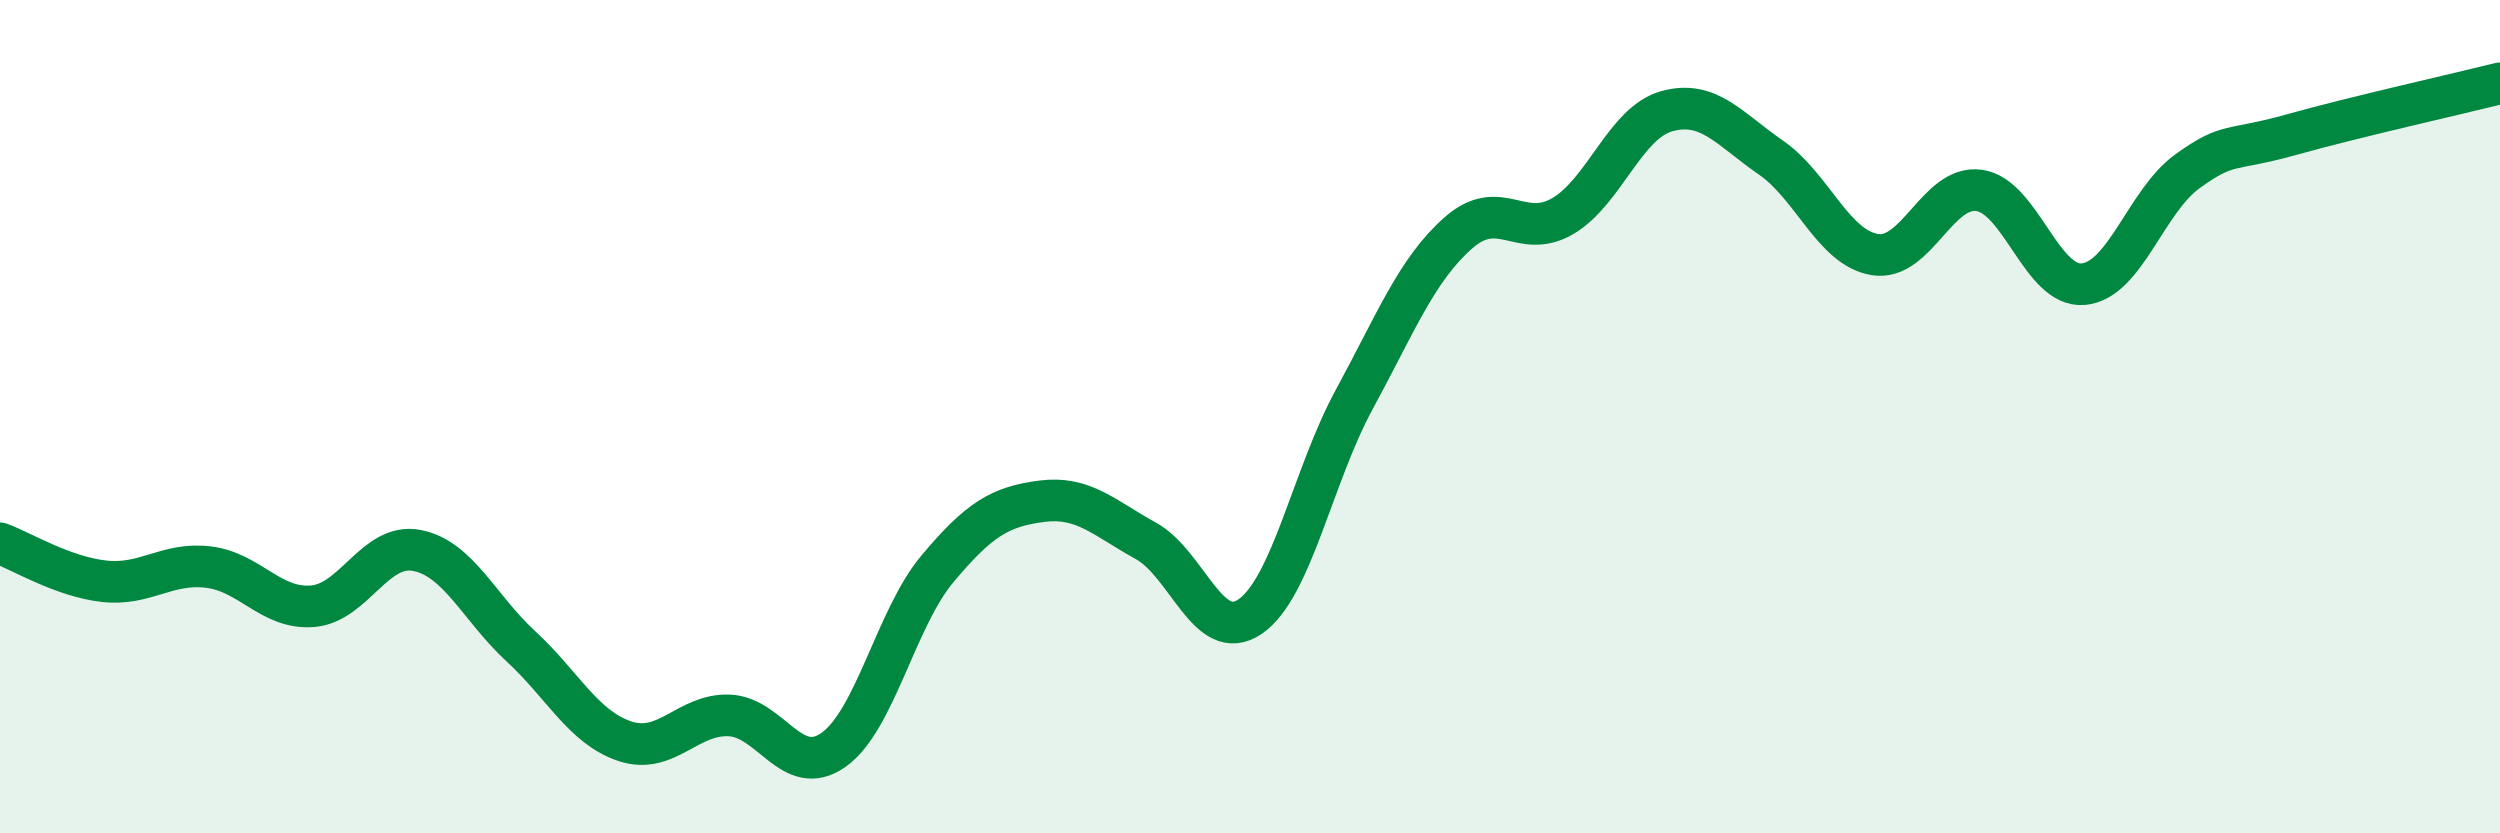
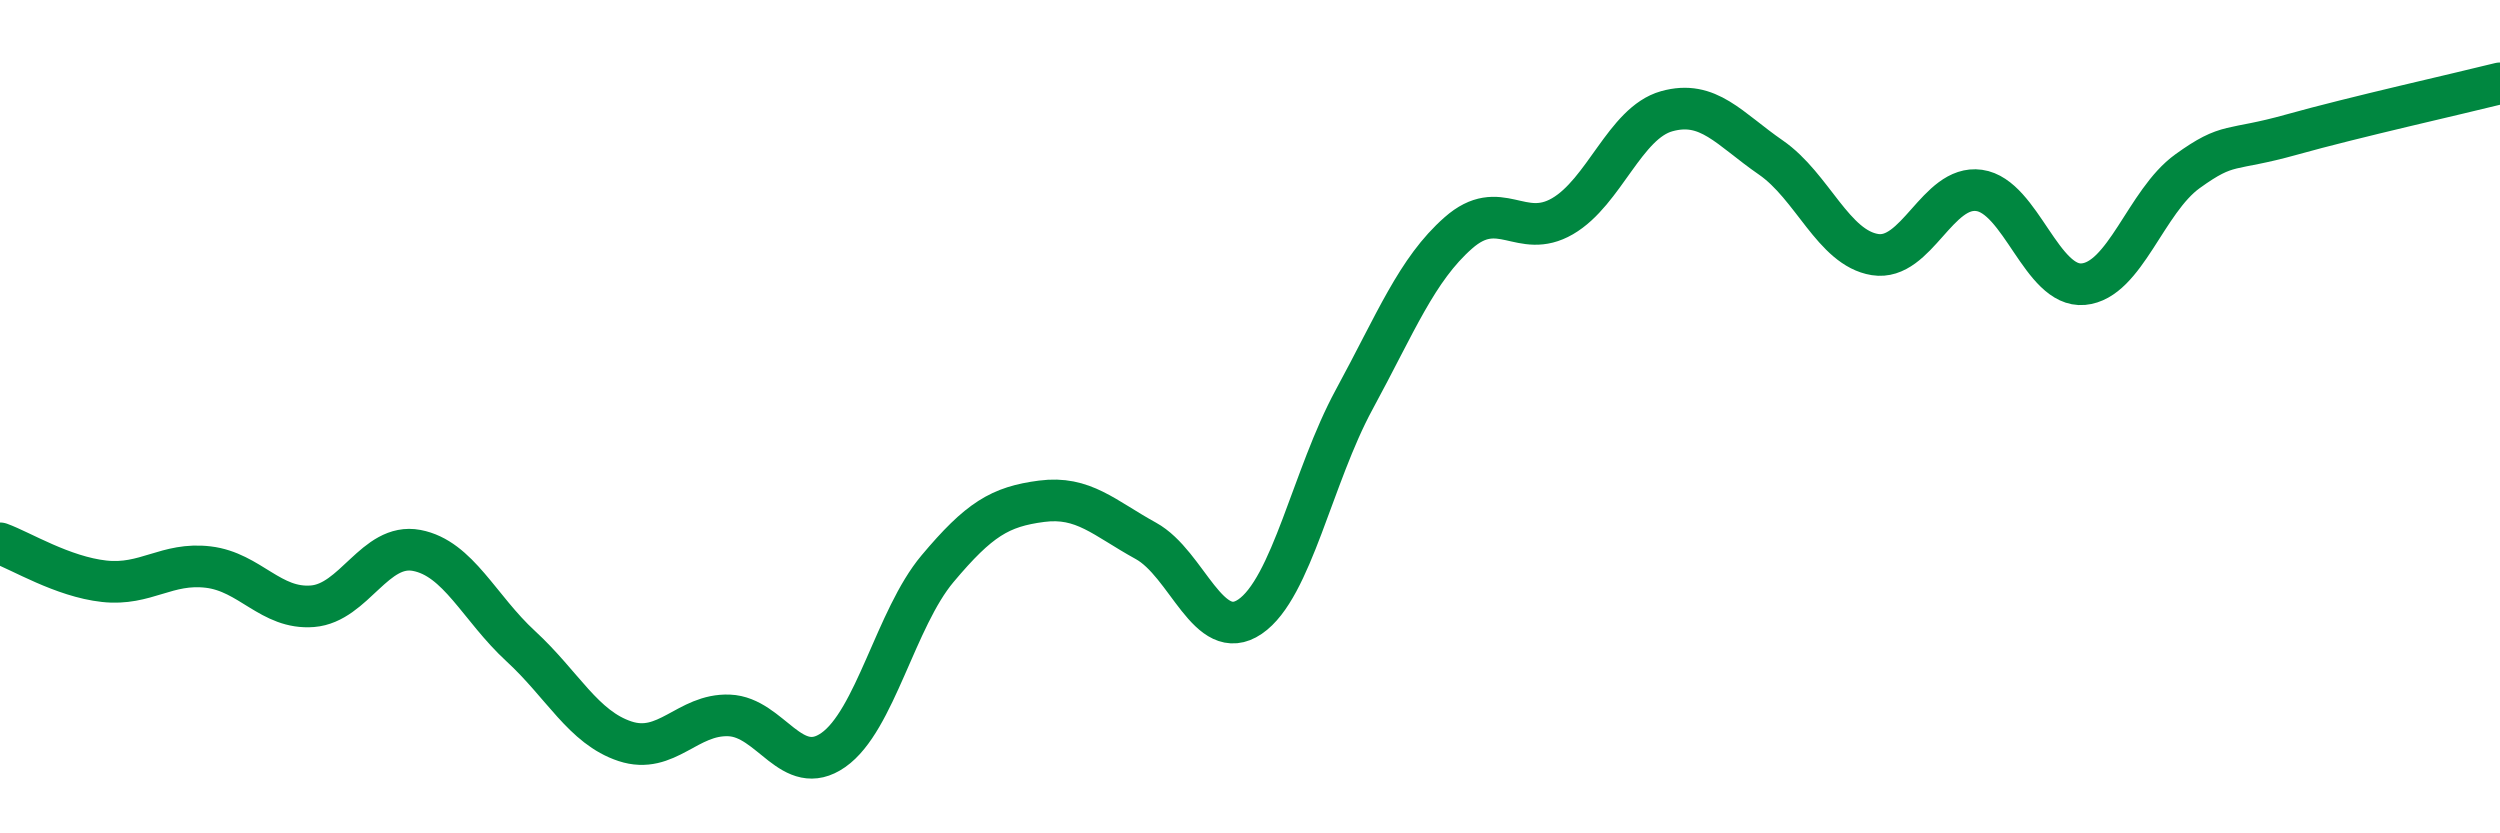
<svg xmlns="http://www.w3.org/2000/svg" width="60" height="20" viewBox="0 0 60 20">
-   <path d="M 0,13.04 C 0.5,13.22 1.5,13.84 2.5,13.95 C 3.5,14.06 4,13.49 5,13.61 C 6,13.73 6.5,14.63 7.5,14.55 C 8.5,14.47 9,13.02 10,13.21 C 11,13.4 11.5,14.59 12.5,15.51 C 13.5,16.43 14,17.46 15,17.79 C 16,18.12 16.5,17.13 17.5,17.17 C 18.5,17.21 19,18.7 20,18 C 21,17.3 21.5,14.84 22.5,13.65 C 23.5,12.46 24,12.16 25,12.03 C 26,11.9 26.5,12.43 27.5,12.98 C 28.5,13.53 29,15.48 30,14.8 C 31,14.12 31.5,11.43 32.5,9.59 C 33.5,7.75 34,6.47 35,5.59 C 36,4.71 36.5,5.77 37.5,5.19 C 38.5,4.61 39,2.95 40,2.67 C 41,2.39 41.5,3.09 42.5,3.78 C 43.5,4.47 44,5.95 45,6.11 C 46,6.27 46.5,4.43 47.5,4.57 C 48.5,4.71 49,6.91 50,6.82 C 51,6.73 51.5,4.83 52.5,4.11 C 53.5,3.39 53.5,3.65 55,3.23 C 56.5,2.81 59,2.25 60,2L60 20L0 20Z" fill="#008740" opacity="0.1" stroke-linecap="round" stroke-linejoin="round" />
  <path d="M 0,13.04 C 0.5,13.22 1.5,13.84 2.5,13.95 C 3.5,14.06 4,13.49 5,13.61 C 6,13.73 6.5,14.63 7.5,14.55 C 8.5,14.47 9,13.02 10,13.21 C 11,13.4 11.5,14.59 12.5,15.51 C 13.5,16.43 14,17.46 15,17.79 C 16,18.12 16.5,17.13 17.5,17.17 C 18.5,17.21 19,18.7 20,18 C 21,17.3 21.5,14.84 22.5,13.65 C 23.5,12.46 24,12.16 25,12.03 C 26,11.9 26.5,12.43 27.5,12.98 C 28.5,13.53 29,15.48 30,14.8 C 31,14.12 31.5,11.43 32.5,9.59 C 33.5,7.75 34,6.47 35,5.59 C 36,4.71 36.5,5.77 37.5,5.19 C 38.5,4.61 39,2.95 40,2.67 C 41,2.39 41.5,3.09 42.5,3.78 C 43.5,4.47 44,5.95 45,6.11 C 46,6.27 46.5,4.43 47.5,4.57 C 48.5,4.71 49,6.91 50,6.82 C 51,6.73 51.5,4.83 52.5,4.11 C 53.5,3.39 53.5,3.65 55,3.23 C 56.5,2.81 59,2.25 60,2" stroke="#008740" stroke-width="1" fill="none" stroke-linecap="round" stroke-linejoin="round" />
</svg>